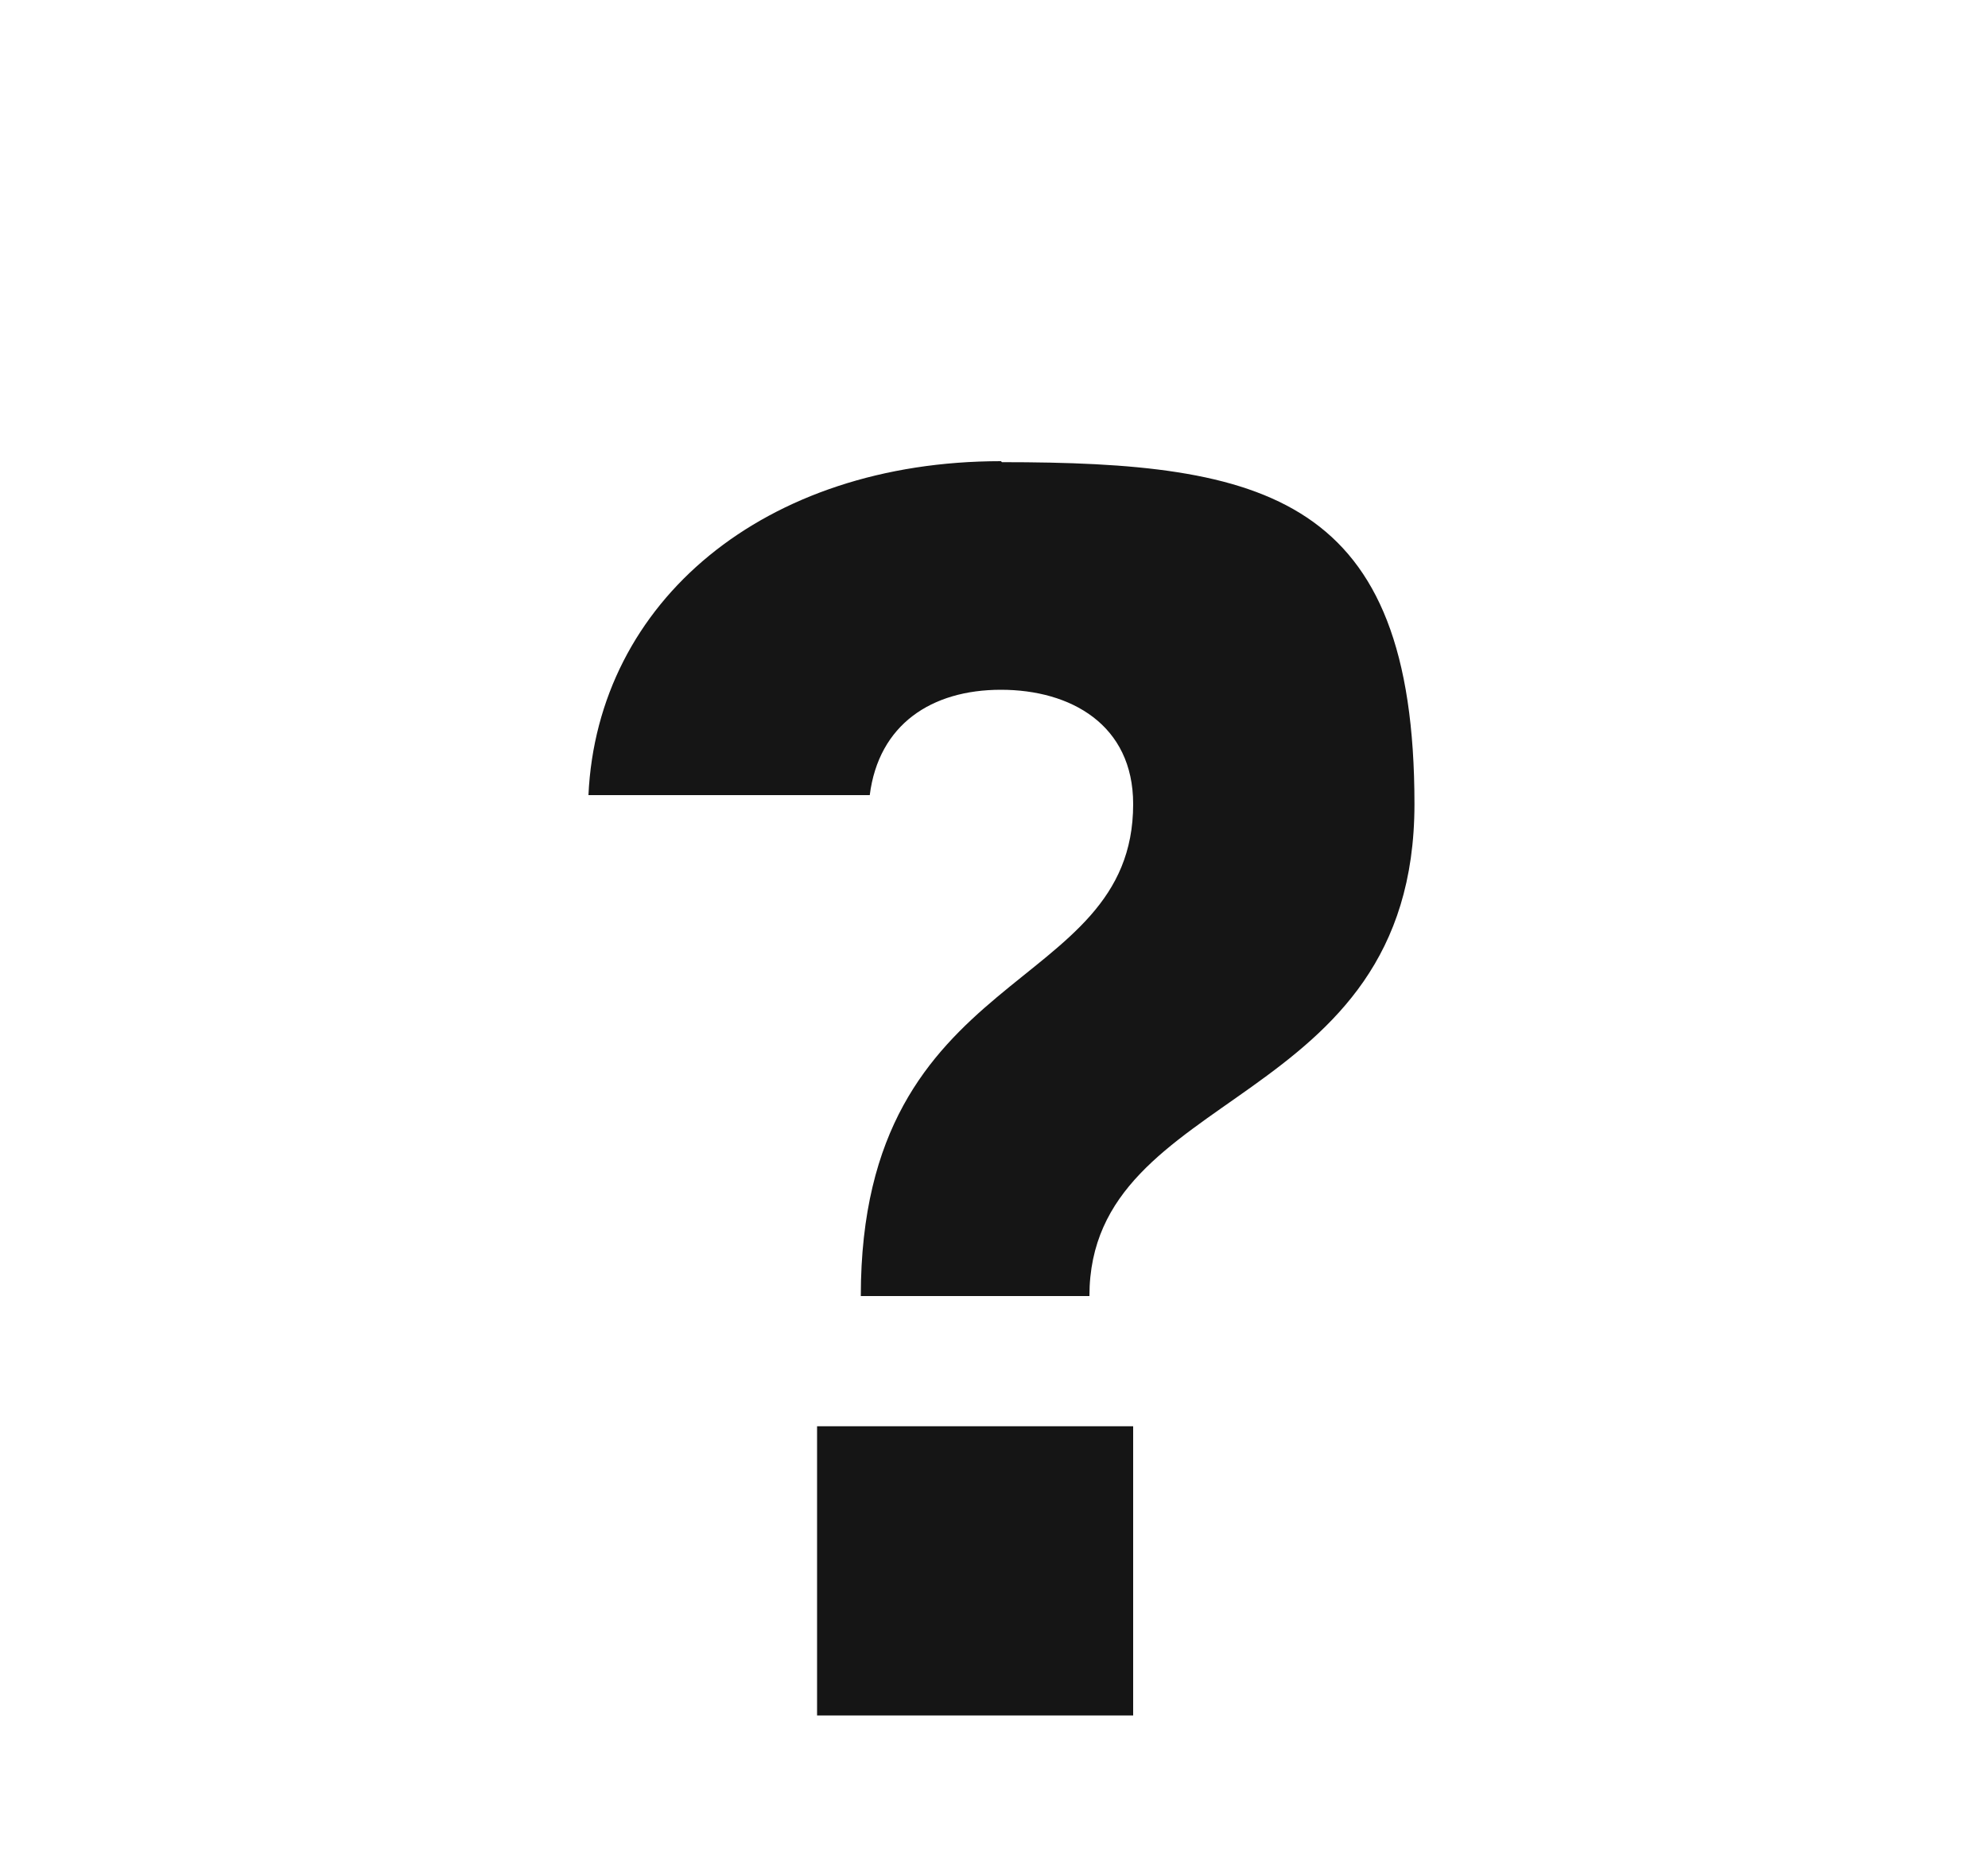
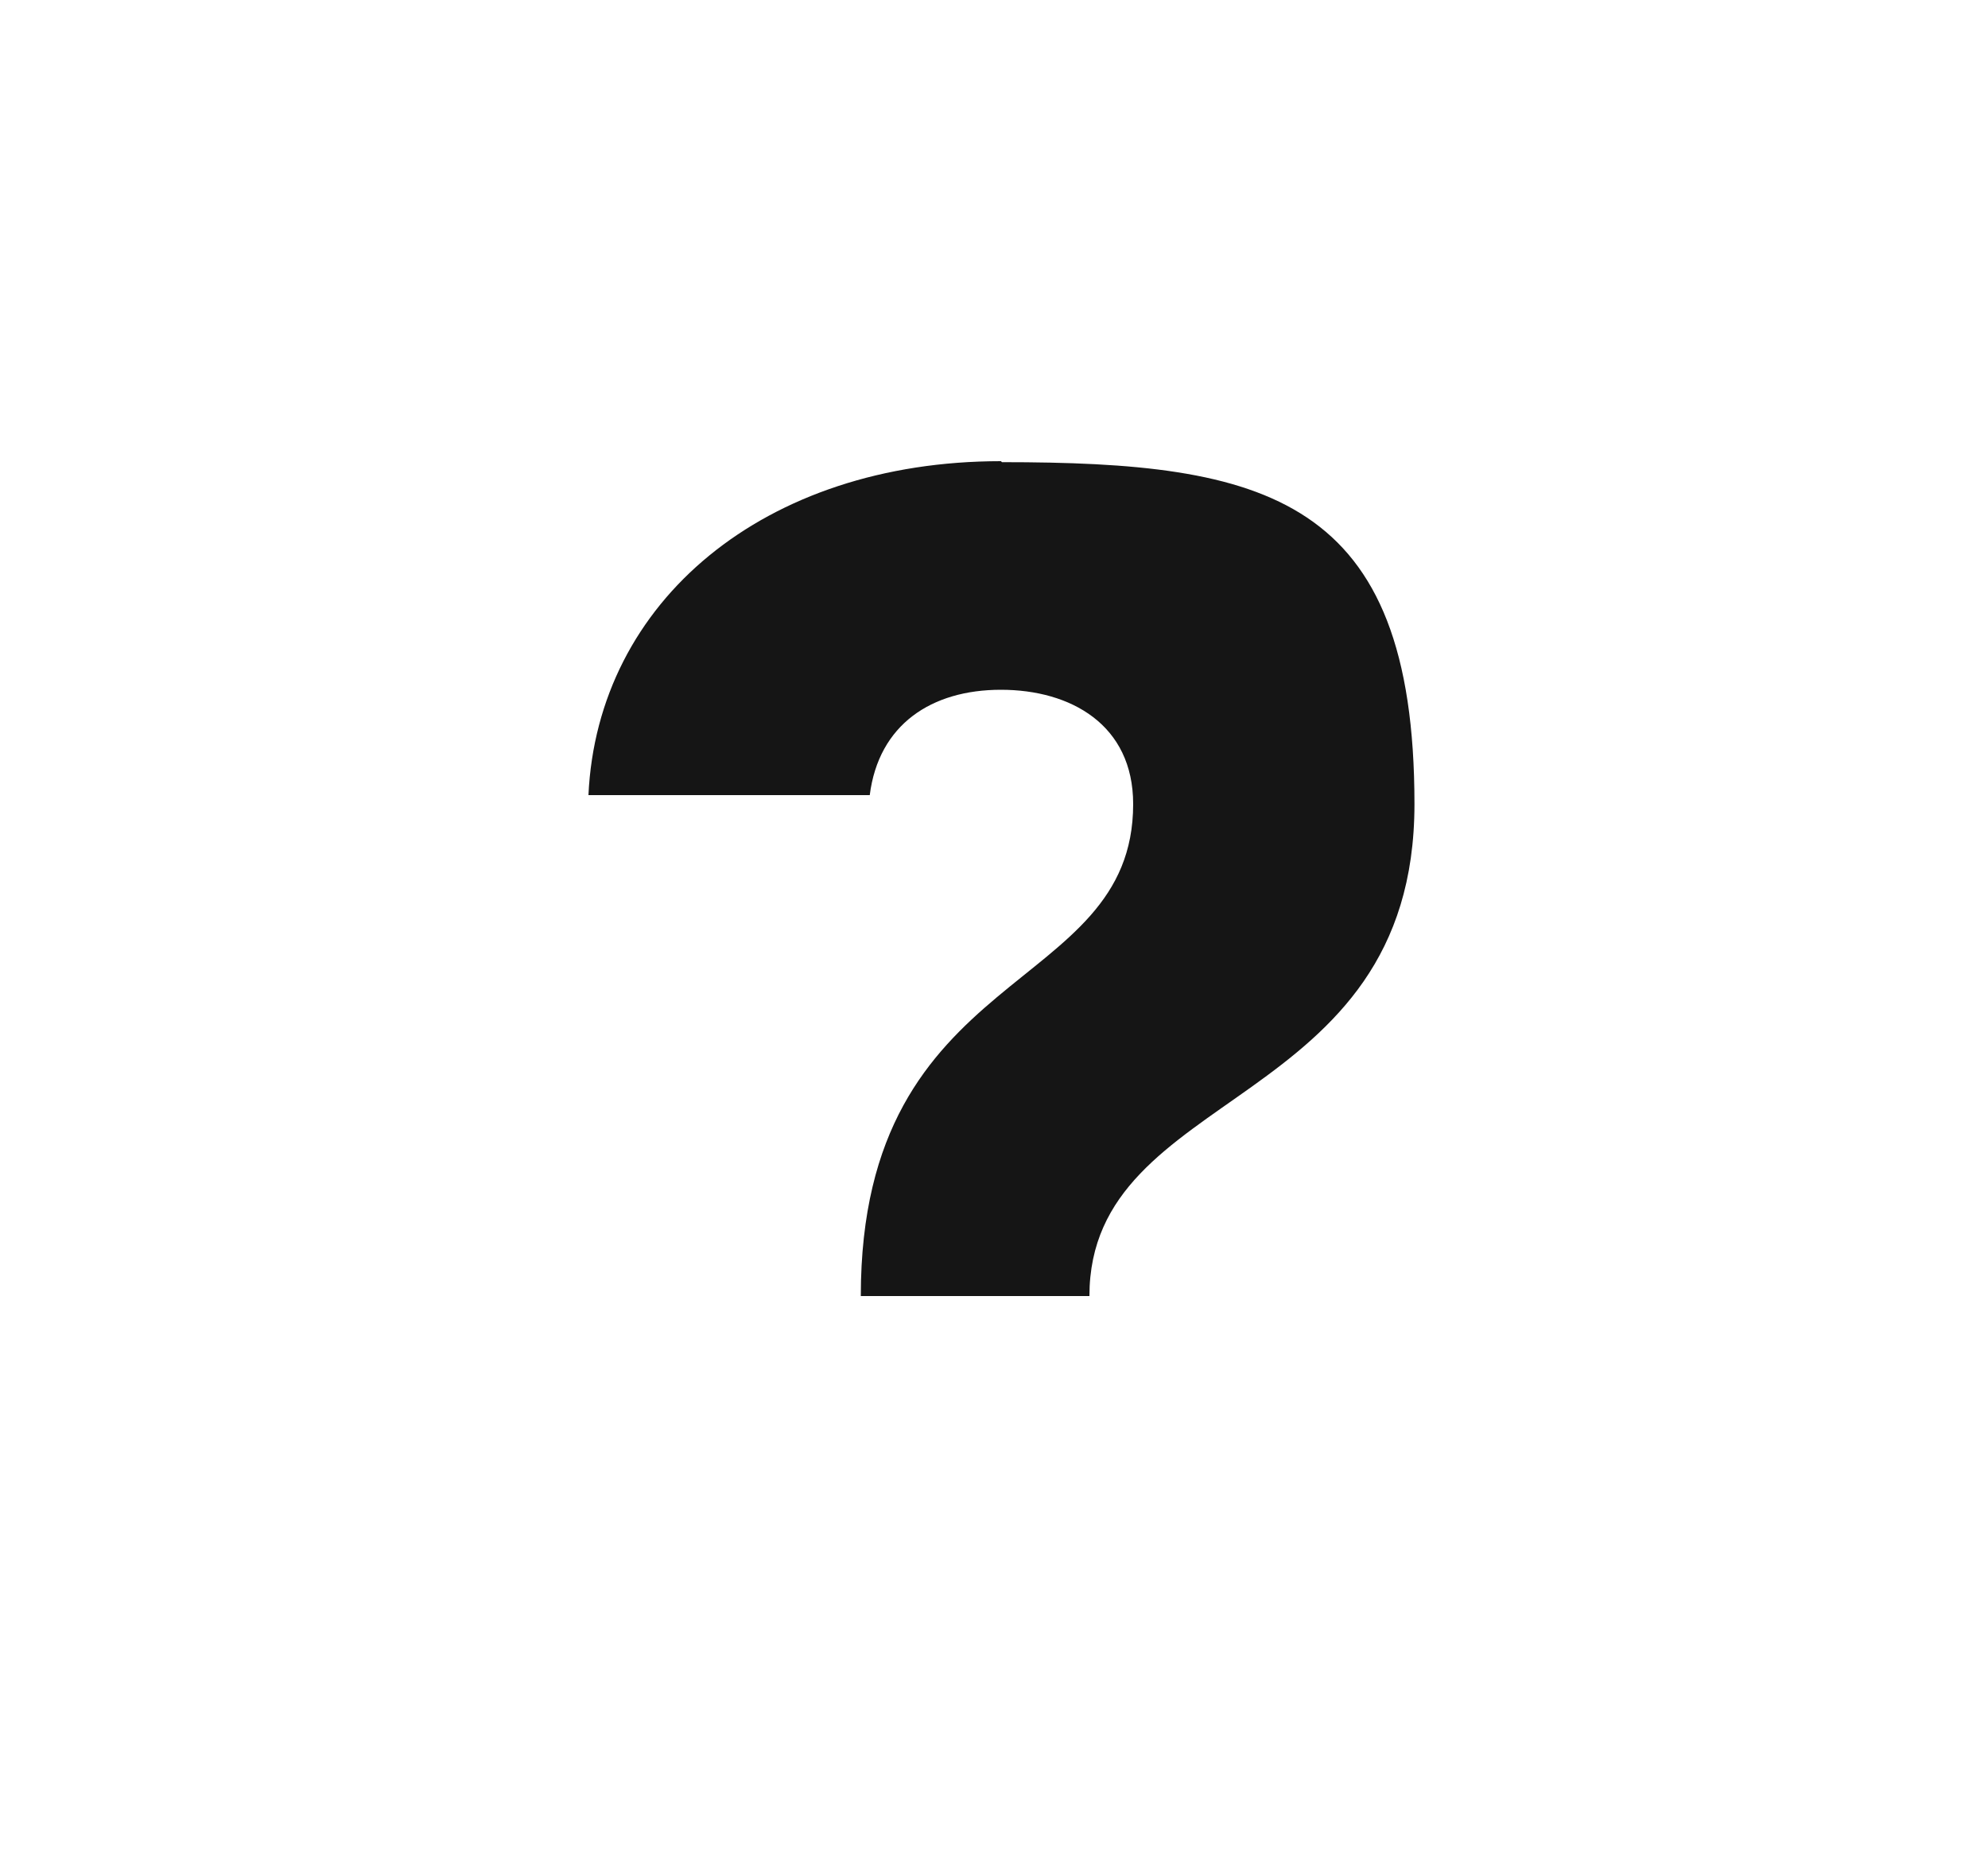
<svg xmlns="http://www.w3.org/2000/svg" version="1.2" viewBox="0 0 200 187" width="200" height="187">
  <style>
		.s0 { fill: #151515 } 
	</style>
-   <path fill-rule="evenodd" class="s0" d="m82.2 143.5h31.8v29.1h-31.8z" />
  <path class="s0" d="m100.7 46.4c-23.8 0-40.6 14.1-41.5 33.6h28.3c0.9-7.1 6.2-10.6 13.2-10.6 7 0 13.3 3.5 13.3 11.5 0 19.4-27.4 15.9-27.4 49.5h23c0-21.2 32.7-18.5 32.7-49.5 0-31-15-34.4-41.5-34.4z" />
</svg>